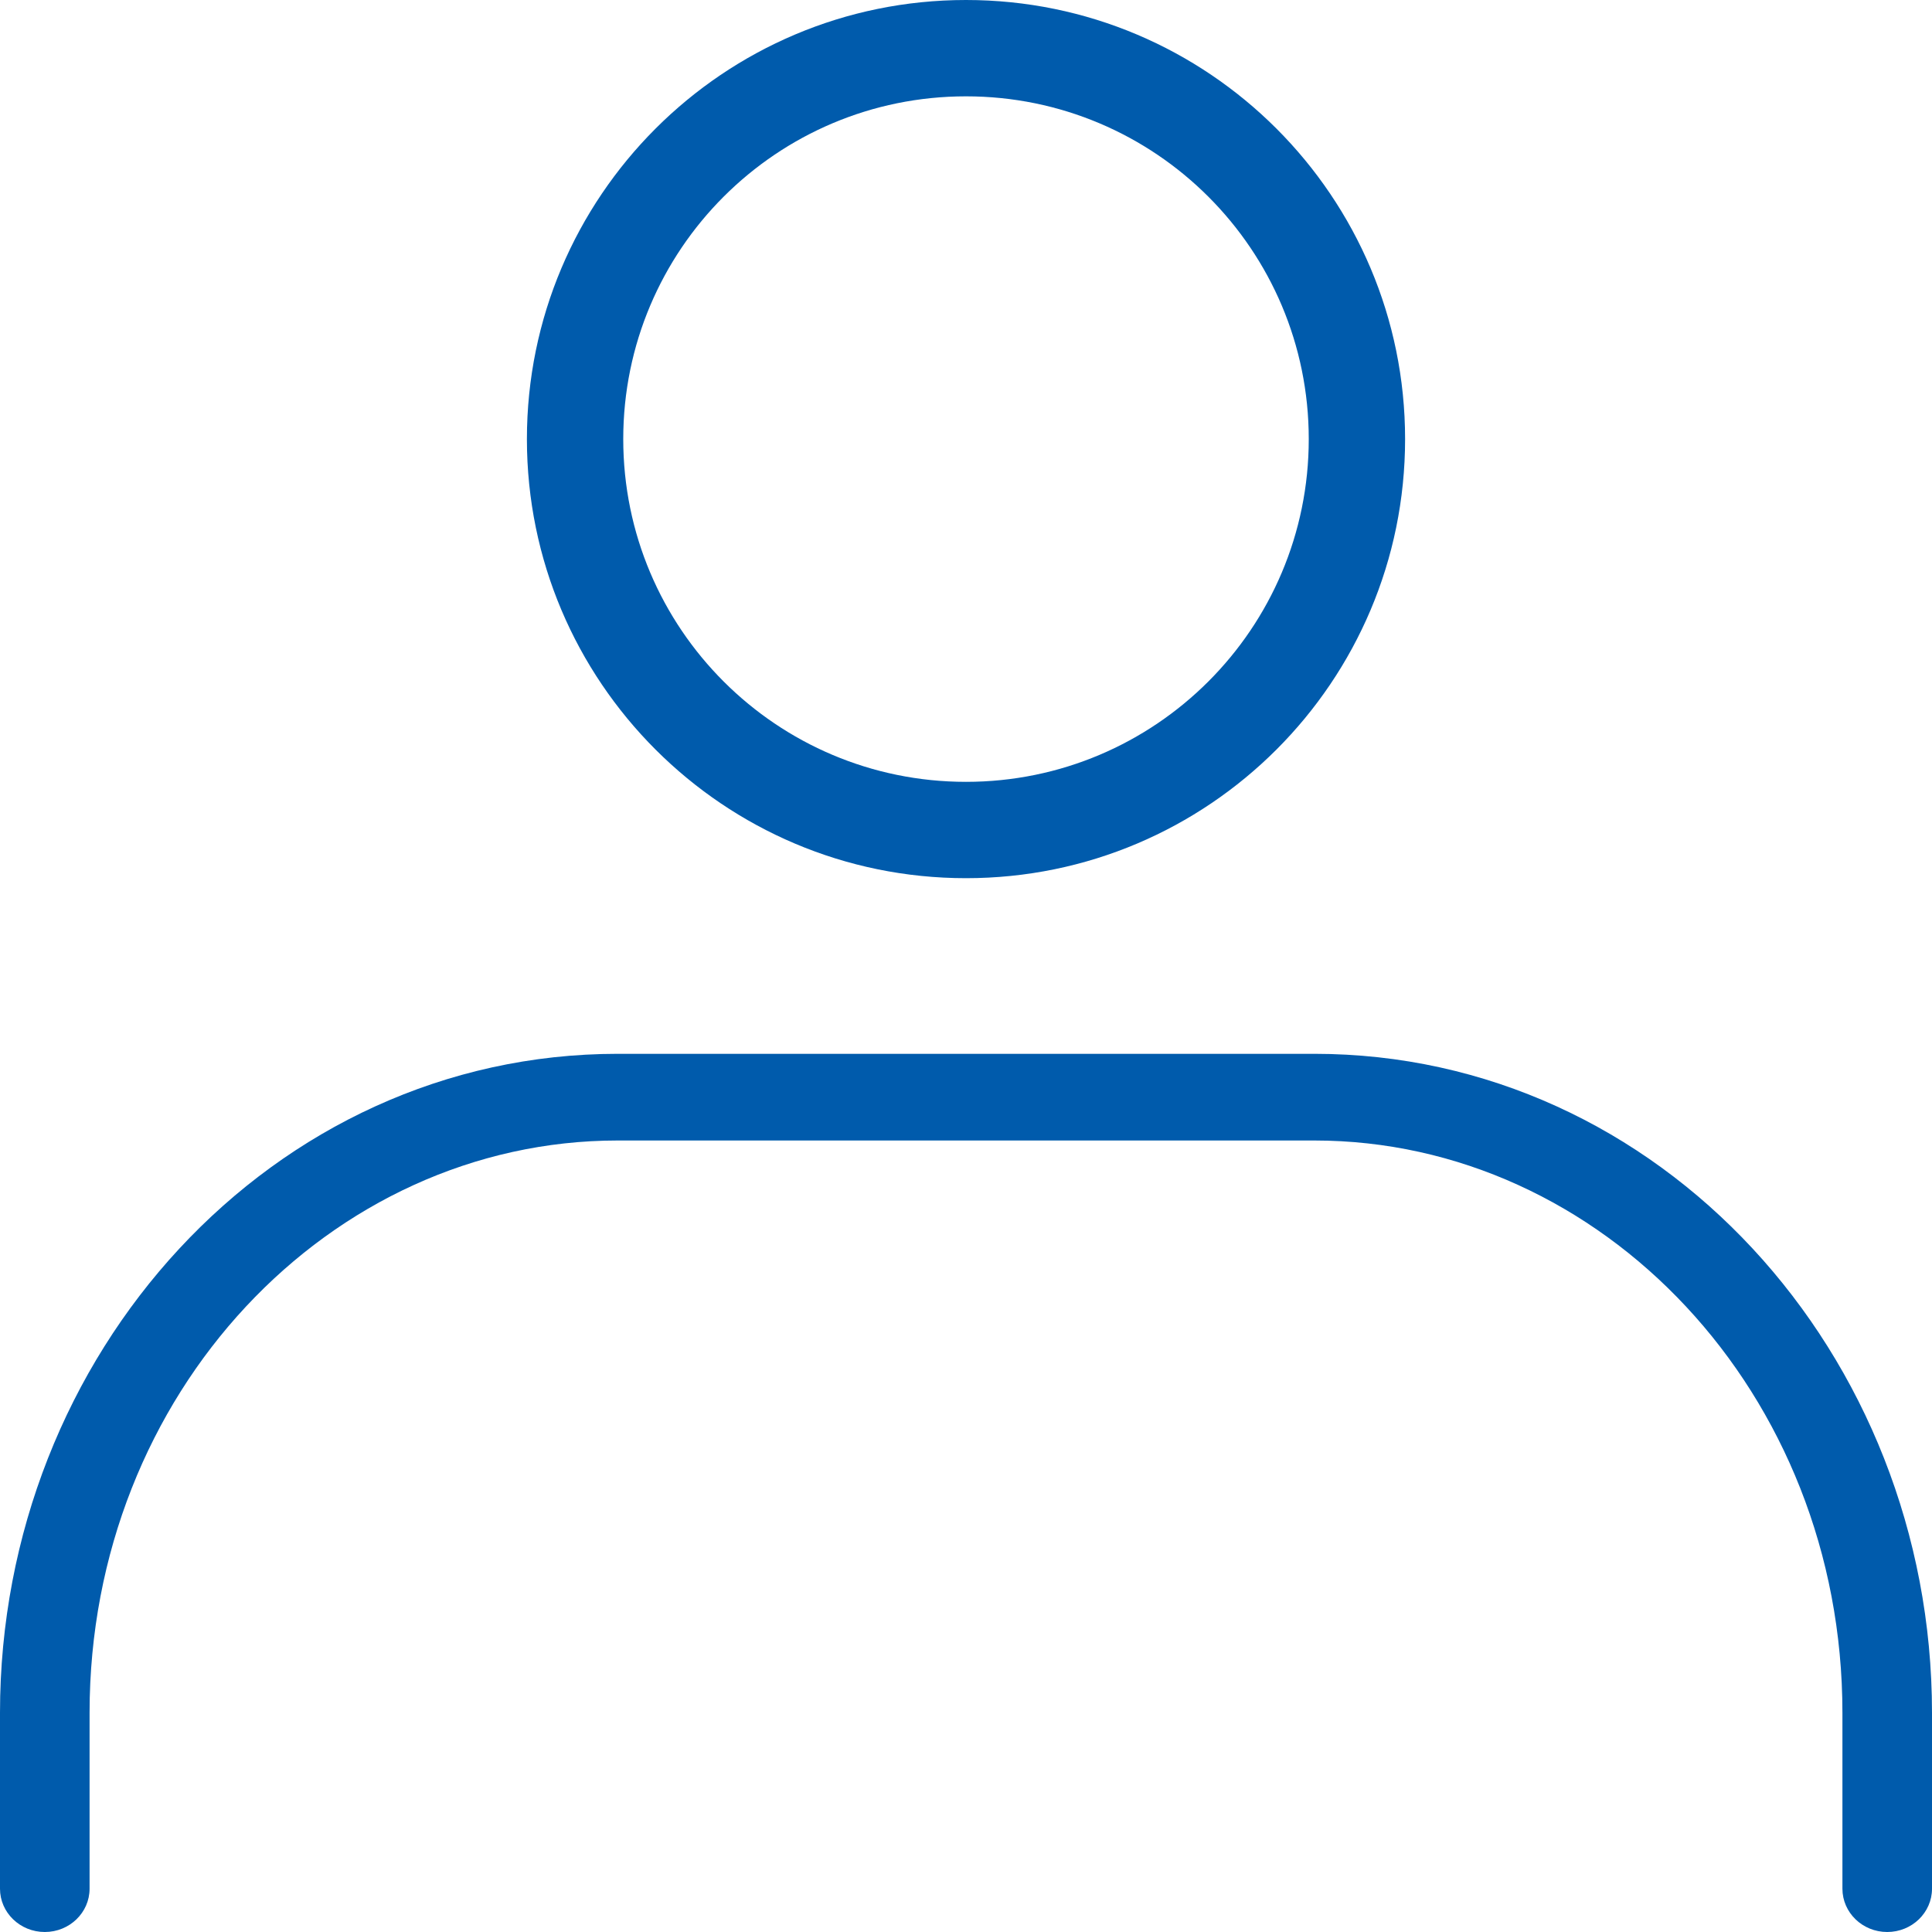
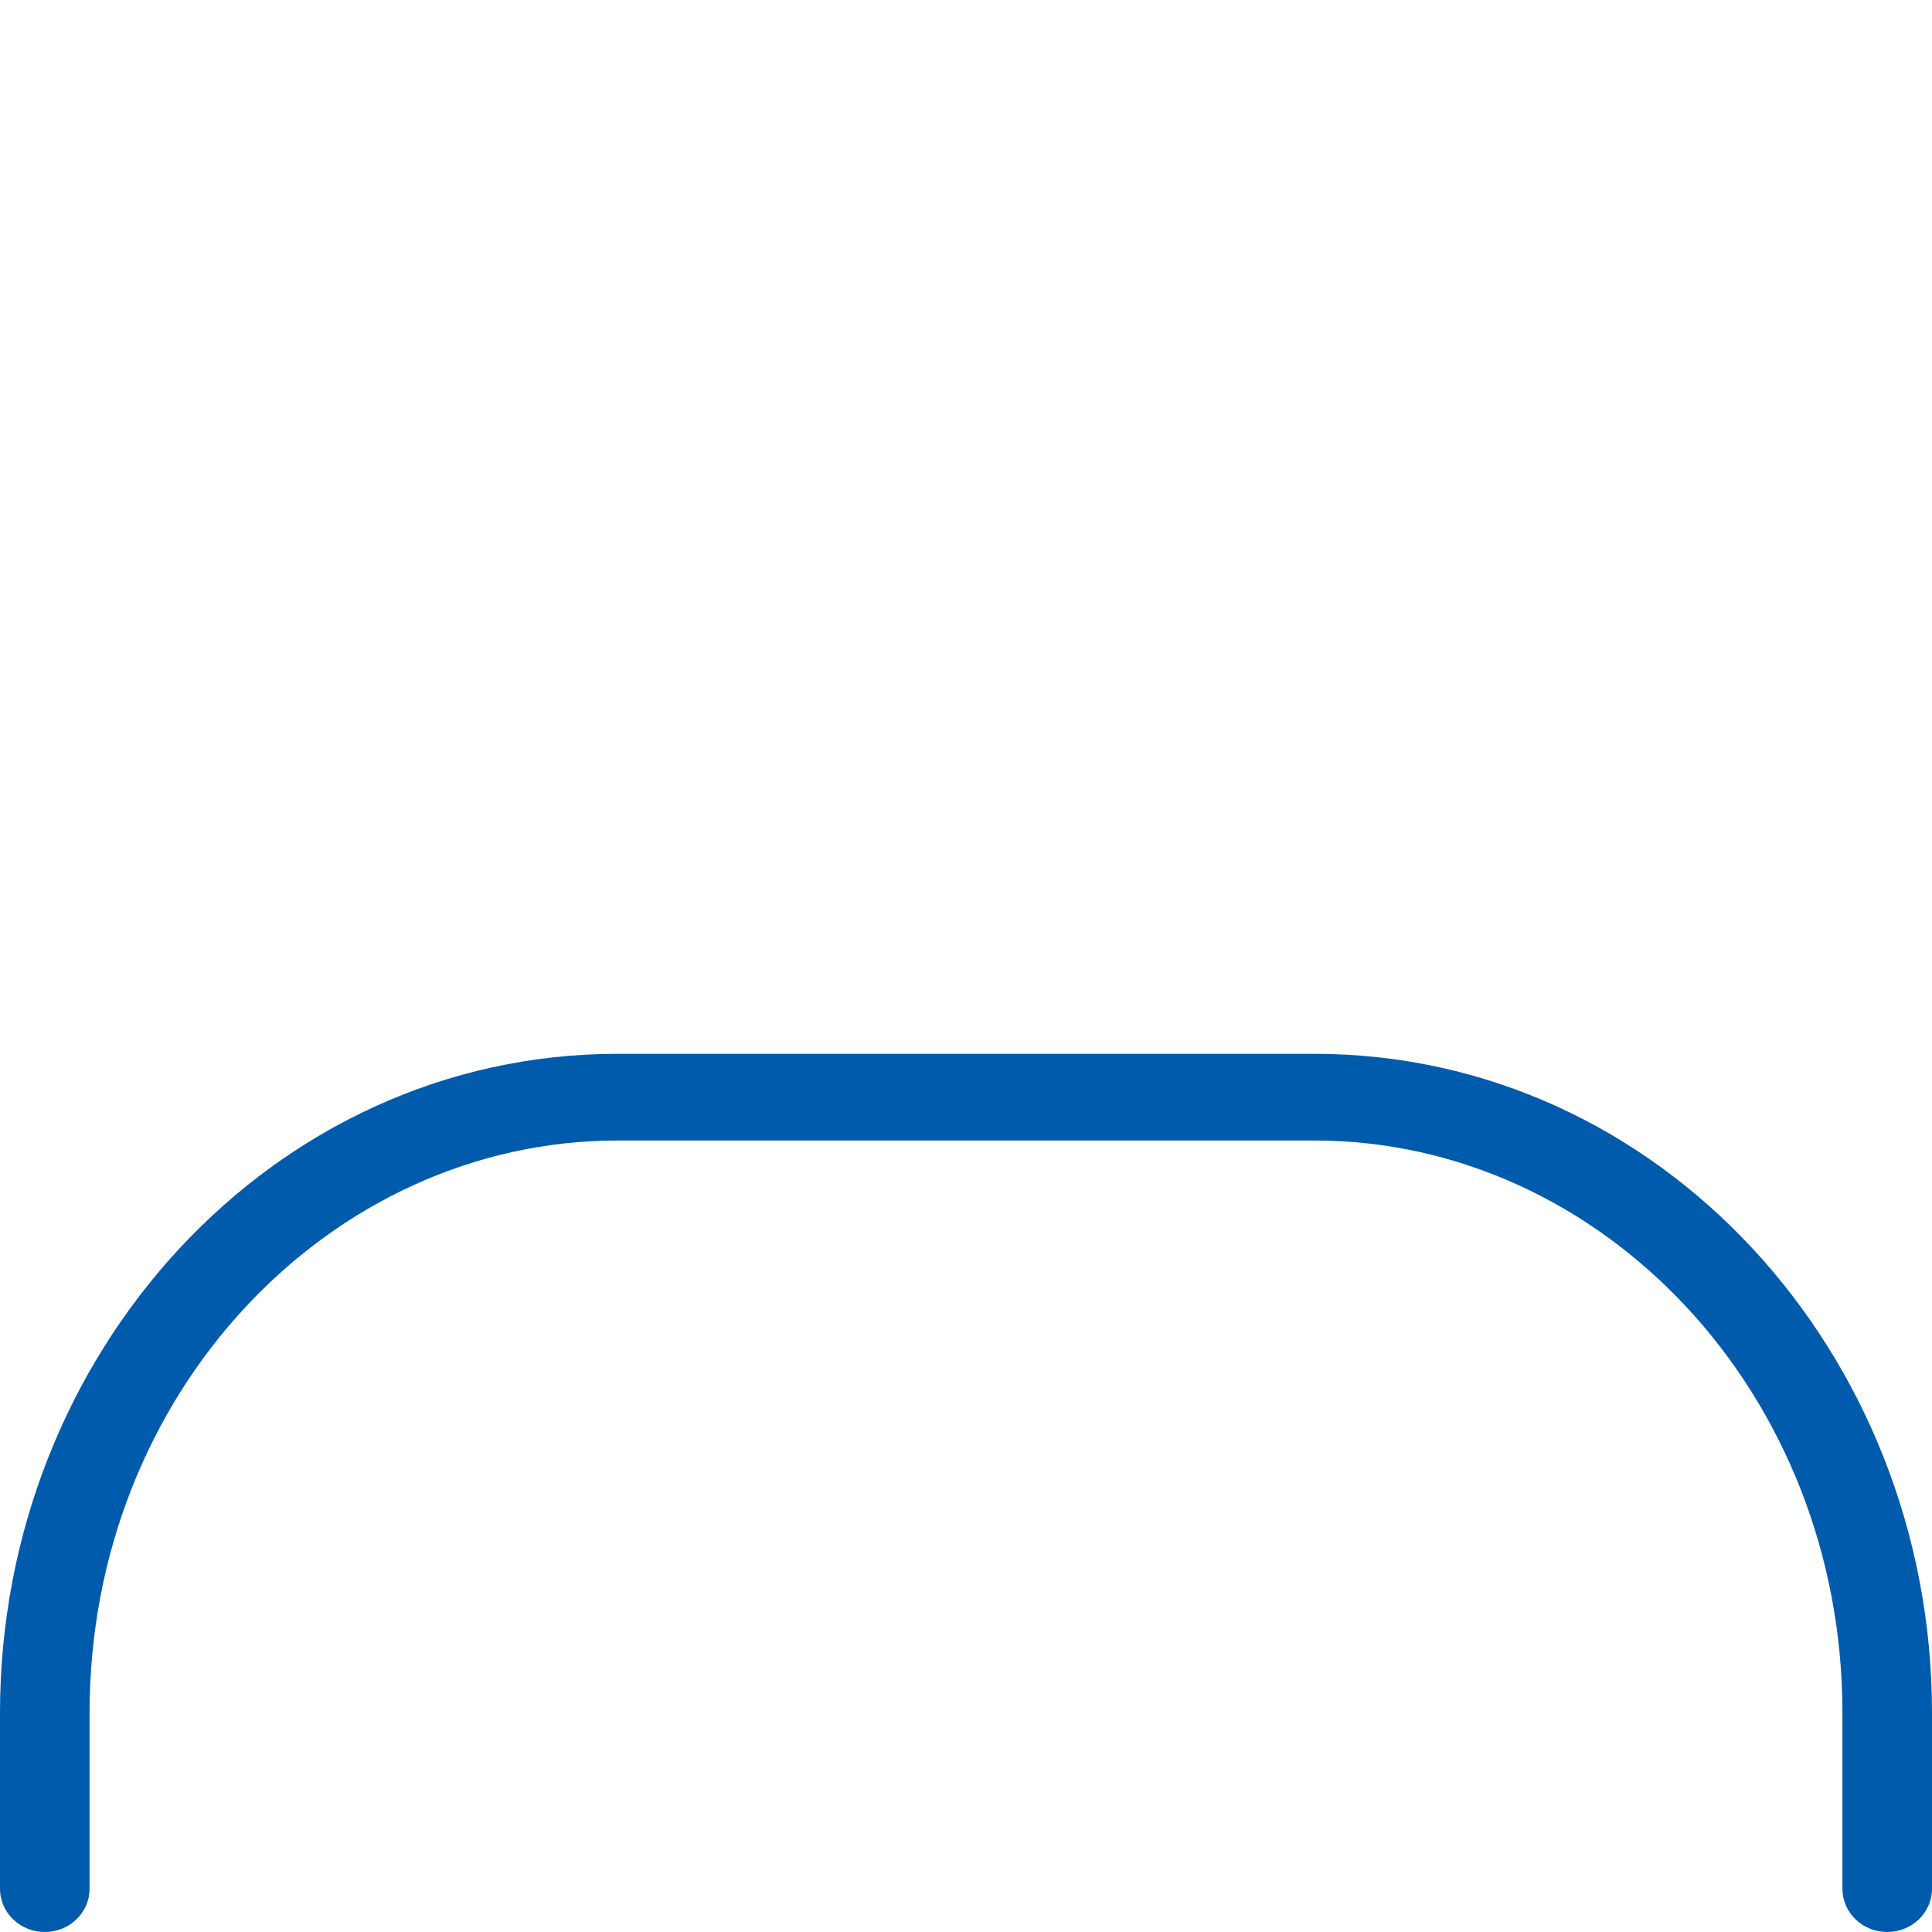
<svg xmlns="http://www.w3.org/2000/svg" width="22" height="22" viewBox="0 0 22 22" fill="none">
-   <path fill-rule="evenodd" clip-rule="evenodd" d="M11 1.097C8.844 1.097 7.097 2.844 7.097 5C7.097 7.156 8.844 8.903 11 8.903C13.156 8.903 14.903 7.156 14.903 5C14.903 2.844 13.156 1.097 11 1.097ZM6 5C6 2.239 8.239 0 11 0C13.761 0 16 2.239 16 5C16 7.761 13.761 10 11 10C8.239 10 6 7.761 6 5Z" fill="#005BAC" />
  <path fill-rule="evenodd" clip-rule="evenodd" d="M7.034 12.987C3.762 12.987 1.02 15.86 1.02 19.504V21.507C1.02 21.779 0.792 22 0.51 22C0.228 22 0 21.779 0 21.507V19.504C0 15.416 3.099 12 7.034 12H14.966C18.901 12 22 15.416 22 19.504V21.507C22 21.779 21.772 22 21.49 22C21.208 22 20.98 21.779 20.98 21.507V19.504C20.98 15.86 18.238 12.987 14.966 12.987H7.034Z" fill="#005BAC" />
</svg>